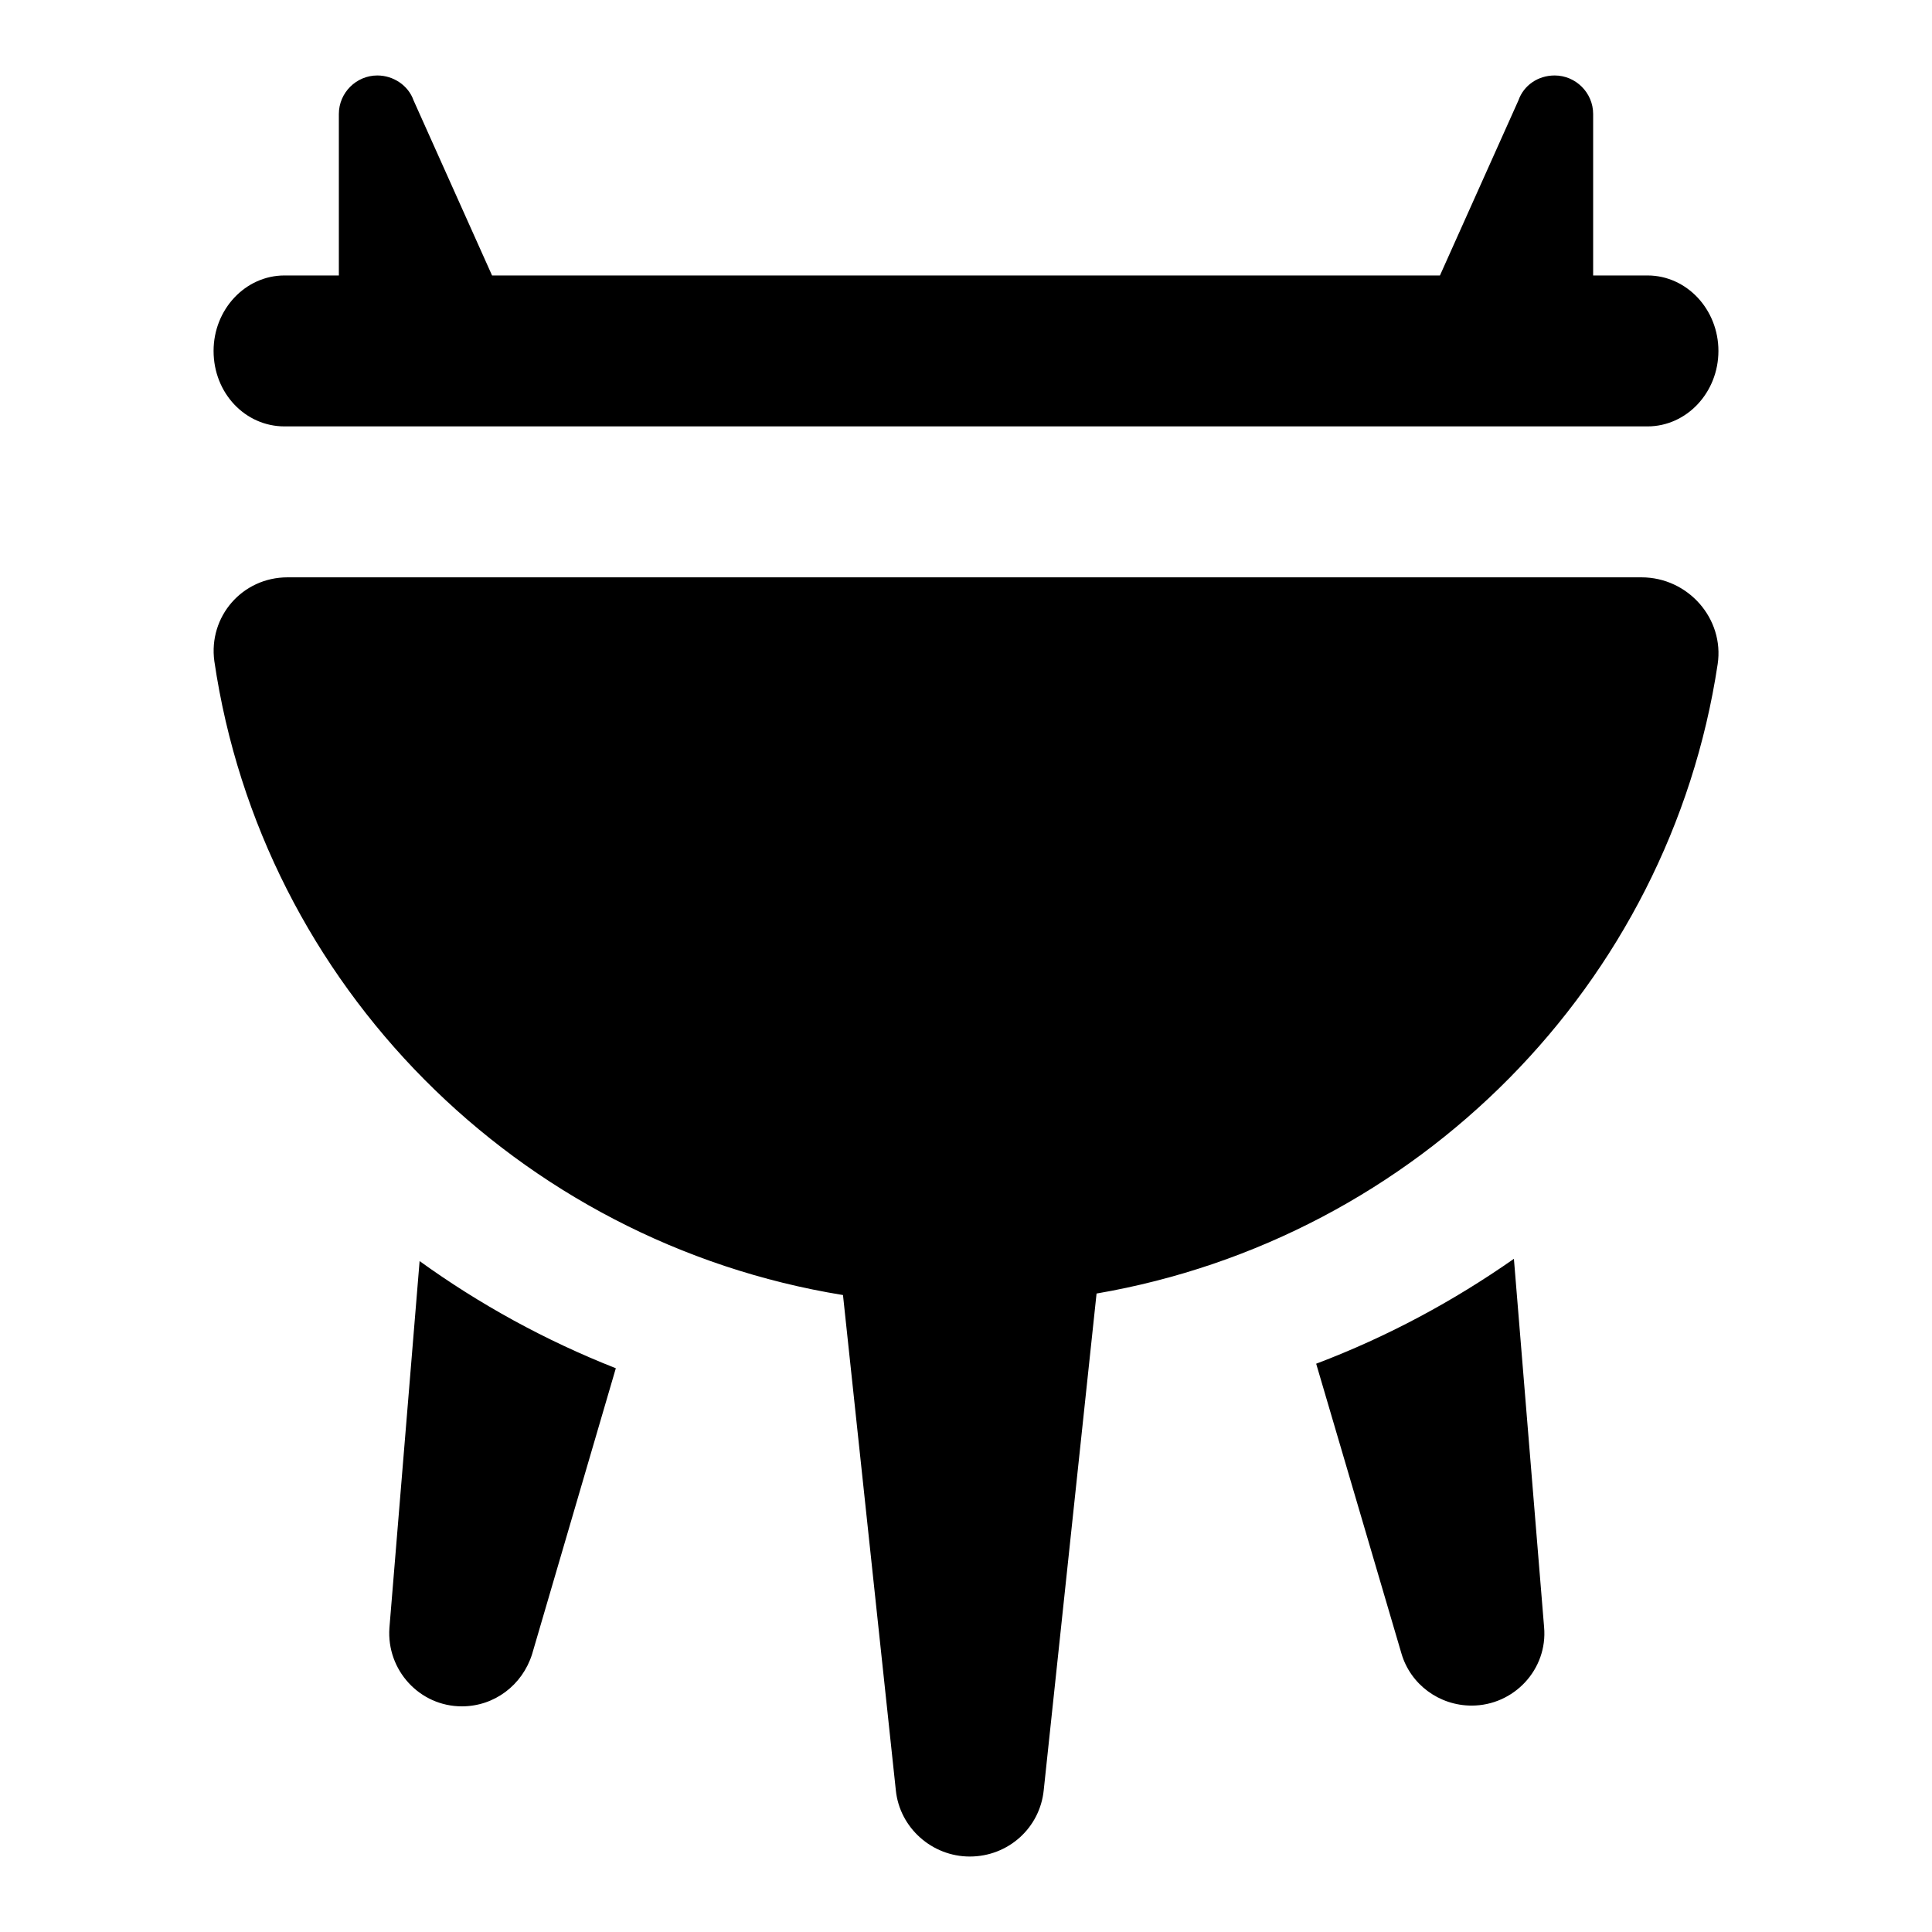
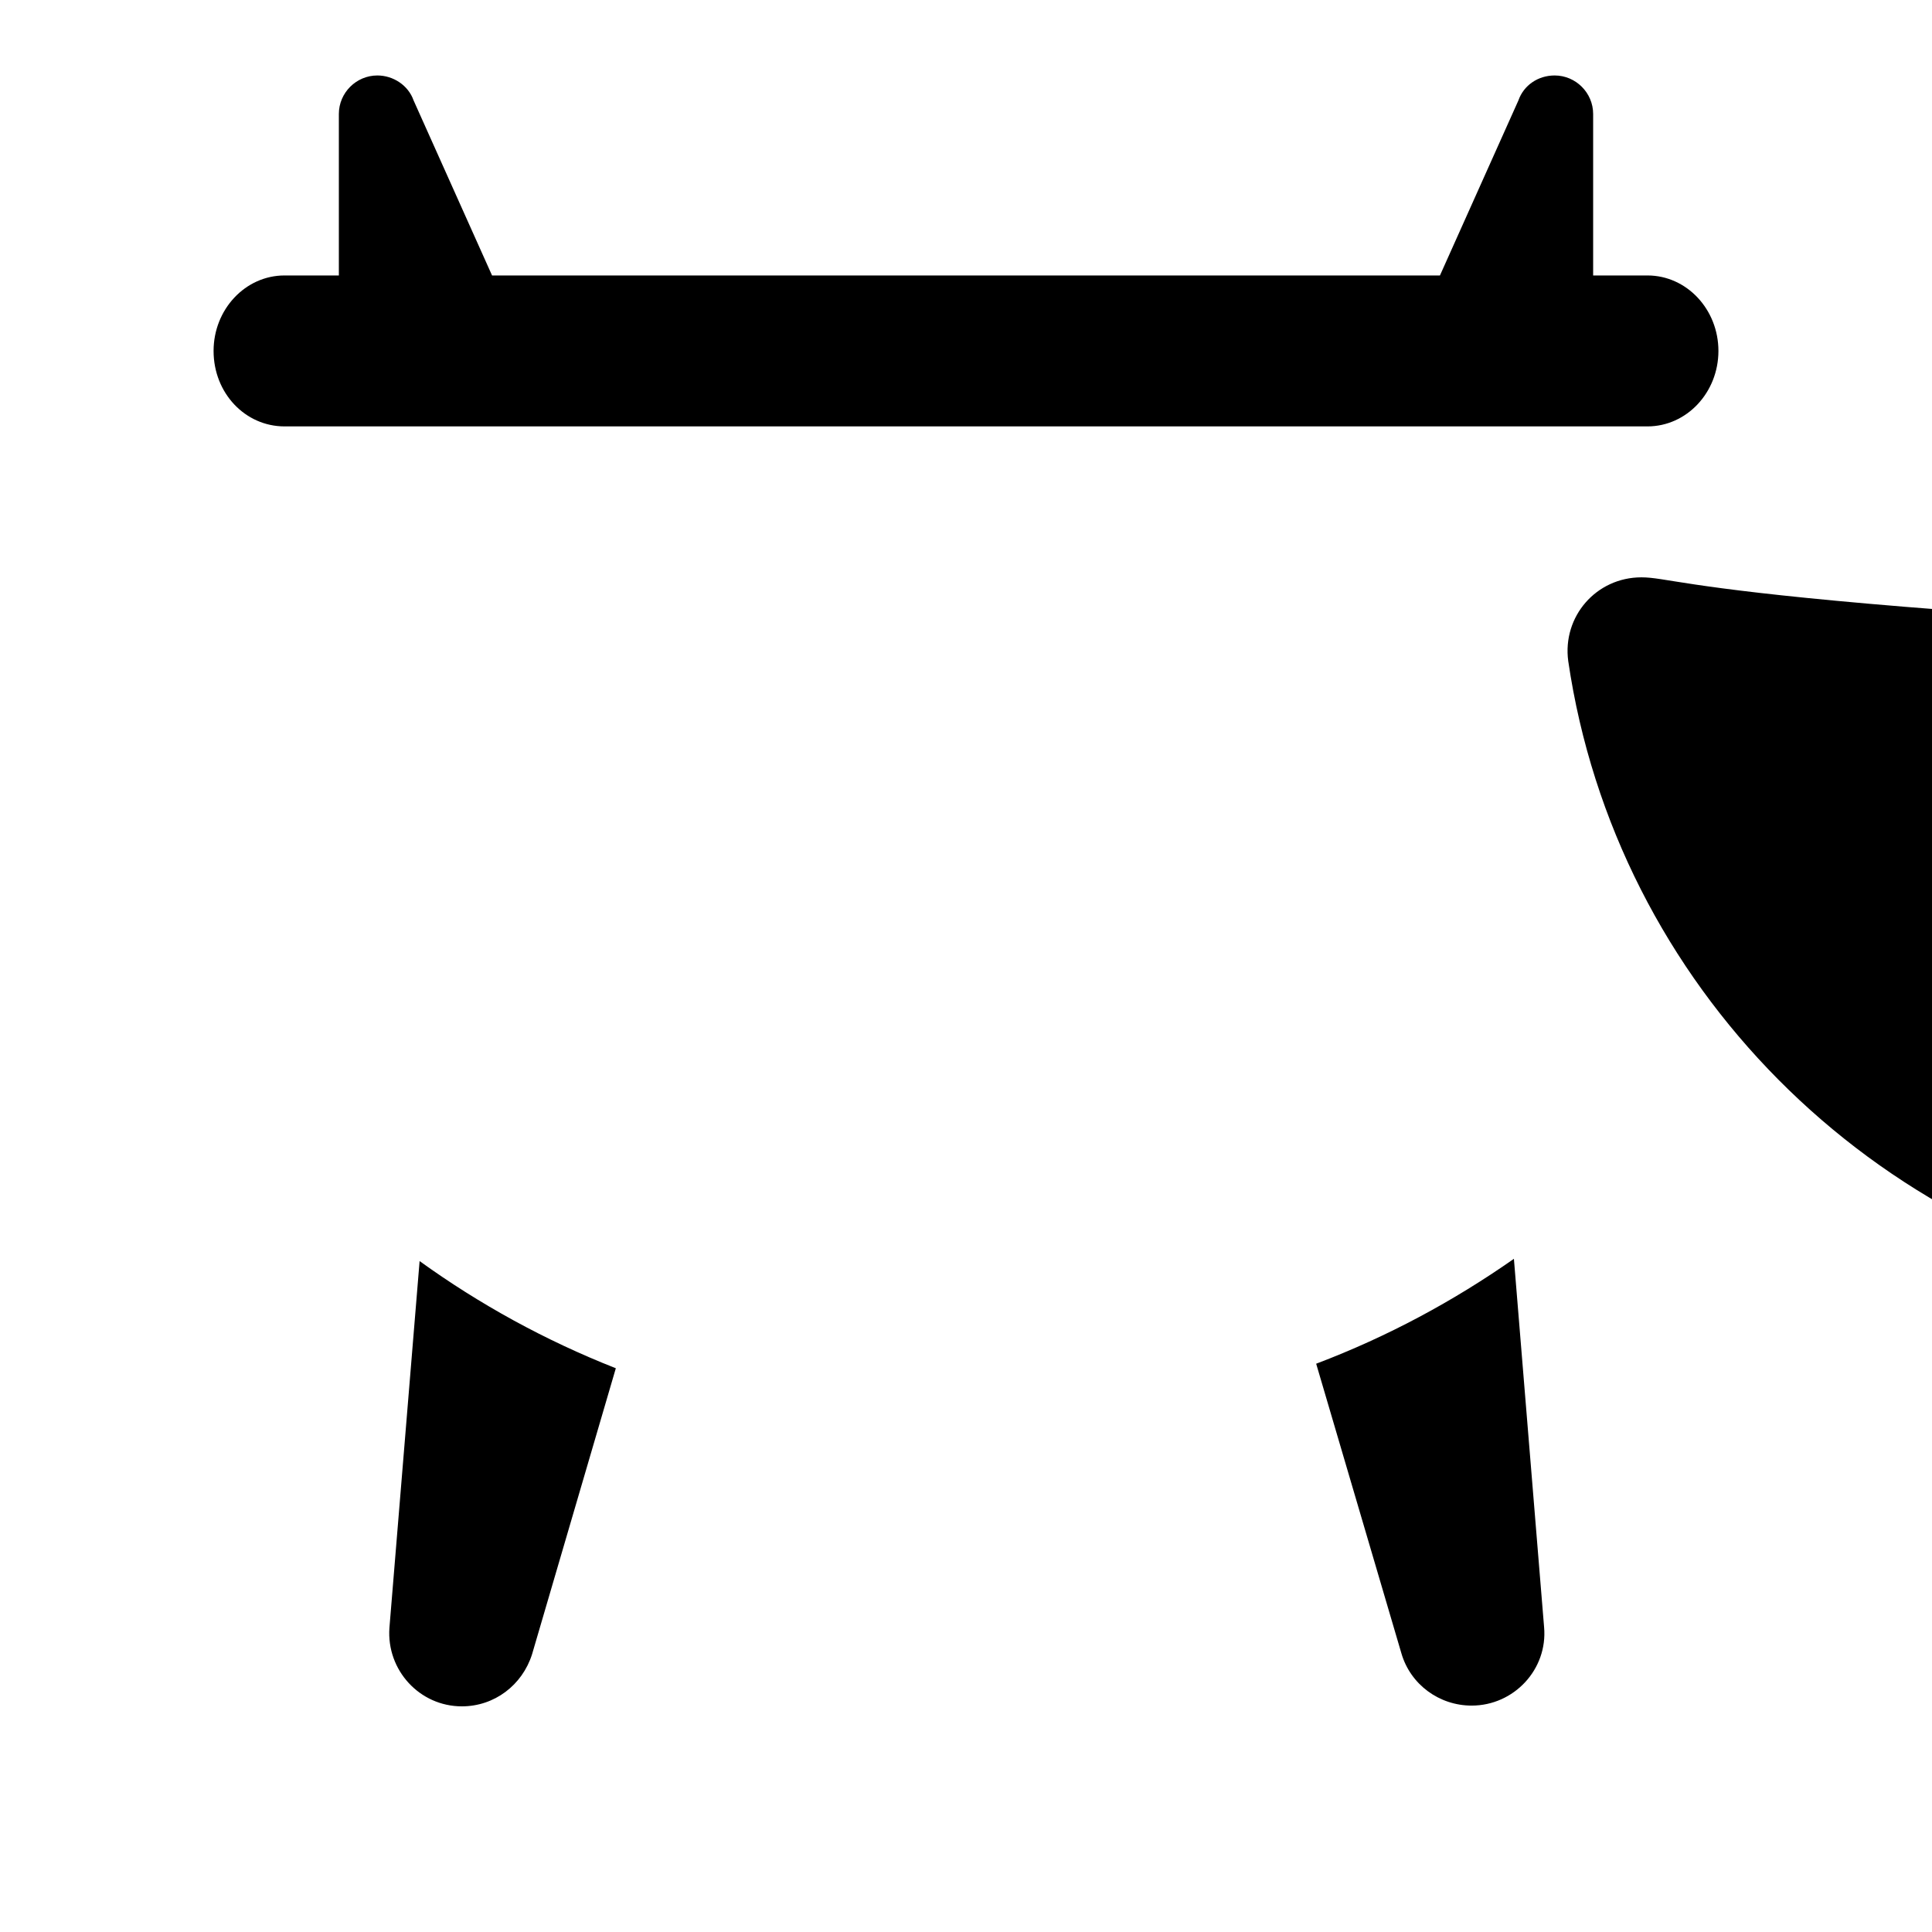
<svg xmlns="http://www.w3.org/2000/svg" version="1.1" x="0px" y="0px" viewBox="0 0 256 256" enable-background="new 0 0 256 256" xml:space="preserve">
  <g>
-     <path fill="#000000" d="M51.6,215.7c-0.4,5.6,4,10.4,9.6,10.4c4.3,0,8-2.8,9.3-6.9l11.1-37.9c-9.4-3.7-18.1-8.5-26-14.2L51.6,215.7 z M37.7,56.5h180.6c5.2,0,9.4-4.5,9.4-10c0-5.5-4.2-10-9.4-10h-7.2V15.1c0-2.8-2.3-5.1-5.1-5.1c-2.2,0-4.1,1.3-4.8,3.3l-10.4,23.2 H65.2L54.8,13.3c-0.7-2-2.7-3.3-4.8-3.3c-2.8,0-5.1,2.3-5.1,5.1v21.4h-7.2c-5.2,0-9.4,4.5-9.4,10C28.3,52.1,32.5,56.5,37.7,56.5 L37.7,56.5z M200.6,166.8c-8,5.6-16.7,10.3-26.2,13.9l11.3,38.4c1.2,4.1,5,6.9,9.3,6.9c5.6,0,10.1-4.8,9.6-10.4L200.6,166.8z  M217.5,76.5H38.1c-6,0-10.5,5.2-9.7,11.1c6.3,42.9,40.2,77,83.3,84l7,65.6c0.5,5,4.8,8.8,9.8,8.8c5.1,0,9.3-3.8,9.8-8.8l7-65.8 c42.5-7.3,75.9-41,82.3-83.4C228.5,82,223.7,76.5,217.5,76.5L217.5,76.5z" />
+     <path fill="#000000" d="M51.6,215.7c-0.4,5.6,4,10.4,9.6,10.4c4.3,0,8-2.8,9.3-6.9l11.1-37.9c-9.4-3.7-18.1-8.5-26-14.2L51.6,215.7 z M37.7,56.5h180.6c5.2,0,9.4-4.5,9.4-10c0-5.5-4.2-10-9.4-10h-7.2V15.1c0-2.8-2.3-5.1-5.1-5.1c-2.2,0-4.1,1.3-4.8,3.3l-10.4,23.2 H65.2L54.8,13.3c-0.7-2-2.7-3.3-4.8-3.3c-2.8,0-5.1,2.3-5.1,5.1v21.4h-7.2c-5.2,0-9.4,4.5-9.4,10C28.3,52.1,32.5,56.5,37.7,56.5 L37.7,56.5z M200.6,166.8c-8,5.6-16.7,10.3-26.2,13.9l11.3,38.4c1.2,4.1,5,6.9,9.3,6.9c5.6,0,10.1-4.8,9.6-10.4L200.6,166.8z  M217.5,76.5c-6,0-10.5,5.2-9.7,11.1c6.3,42.9,40.2,77,83.3,84l7,65.6c0.5,5,4.8,8.8,9.8,8.8c5.1,0,9.3-3.8,9.8-8.8l7-65.8 c42.5-7.3,75.9-41,82.3-83.4C228.5,82,223.7,76.5,217.5,76.5L217.5,76.5z" />
  </g>
</svg>